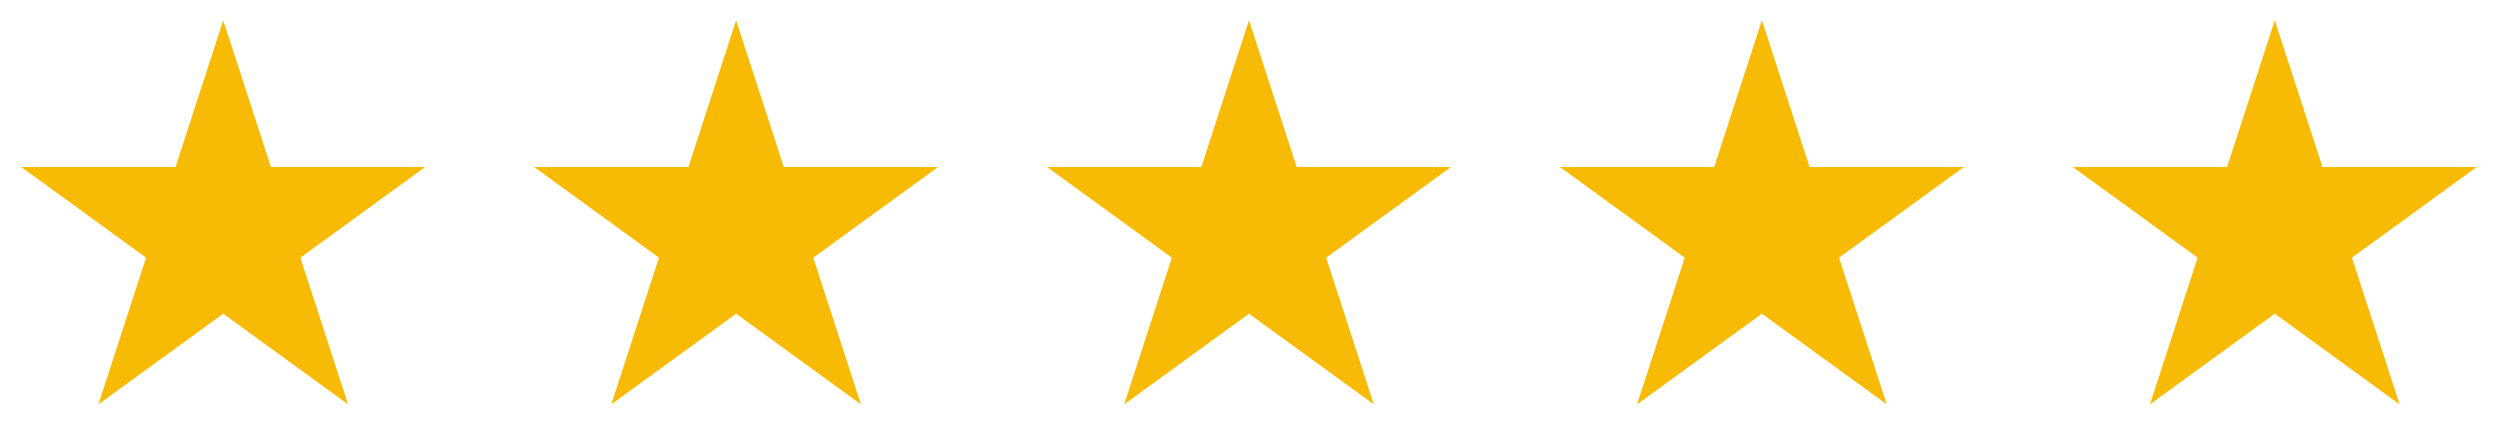
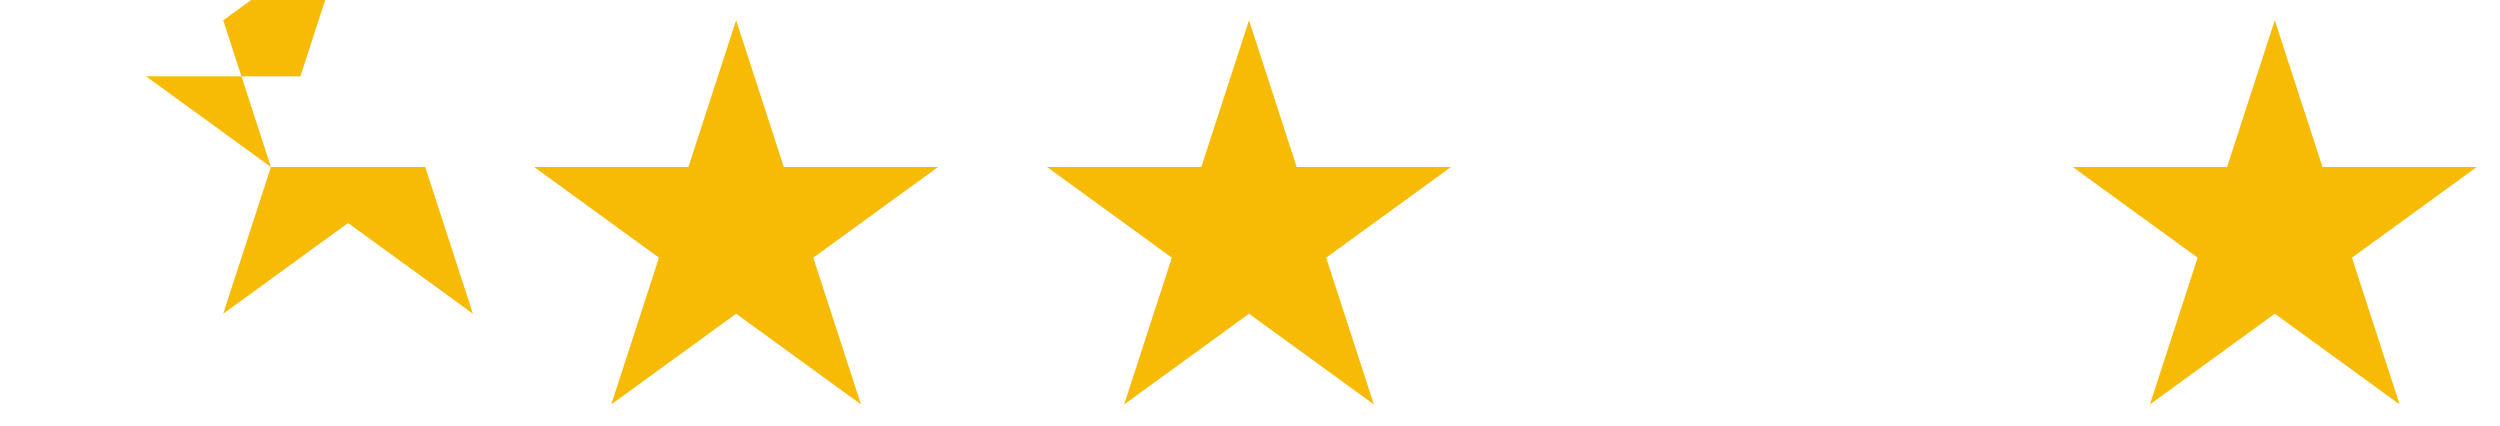
<svg xmlns="http://www.w3.org/2000/svg" width="100%" height="100%" viewBox="0 0 834 142" xml:space="preserve" style="fill-rule:evenodd;clip-rule:evenodd;stroke-linejoin:round;stroke-miterlimit:2;">
  <rect id="Artboard31" x="0" y="0" width="833.333" height="141.667" style="fill:none;" />
-   <path d="M74.468,6.764l15.908,48.945l51.479,-0l-41.647,30.249l15.908,48.945l-41.648,-30.25l-41.648,30.25l15.908,-48.945l-41.647,-30.249l51.479,-0l15.908,-48.945Z" style="fill:#f8bb05;" />
+   <path d="M74.468,6.764l15.908,48.945l51.479,-0l15.908,48.945l-41.648,-30.25l-41.648,30.25l15.908,-48.945l-41.647,-30.249l51.479,-0l15.908,-48.945Z" style="fill:#f8bb05;" />
  <path d="M245.567,6.764l15.908,48.945l51.48,-0l-41.648,30.249l15.908,48.945l-41.648,-30.25l-41.647,30.25l15.908,-48.945l-41.648,-30.249l51.479,-0l15.908,-48.945Z" style="fill:#f8bb05;" />
  <path d="M416.667,6.764l15.908,48.945l51.479,-0l-41.648,30.249l15.908,48.945l-41.647,-30.25l-41.648,30.25l15.908,-48.945l-41.648,-30.249l51.48,-0l15.908,-48.945Z" style="fill:#f8bb05;" />
-   <path d="M587.766,6.764l15.908,48.945l51.479,-0l-41.647,30.249l15.908,48.945l-41.648,-30.25l-41.648,30.25l15.908,-48.945l-41.647,-30.249l51.479,-0l15.908,-48.945Z" style="fill:#f8bb05;" />
  <path d="M758.865,6.764l15.908,48.945l51.48,-0l-41.648,30.249l15.908,48.945l-41.648,-30.25l-41.647,30.25l15.908,-48.945l-41.648,-30.249l51.479,-0l15.908,-48.945Z" style="fill:#f8bb05;" />
</svg>